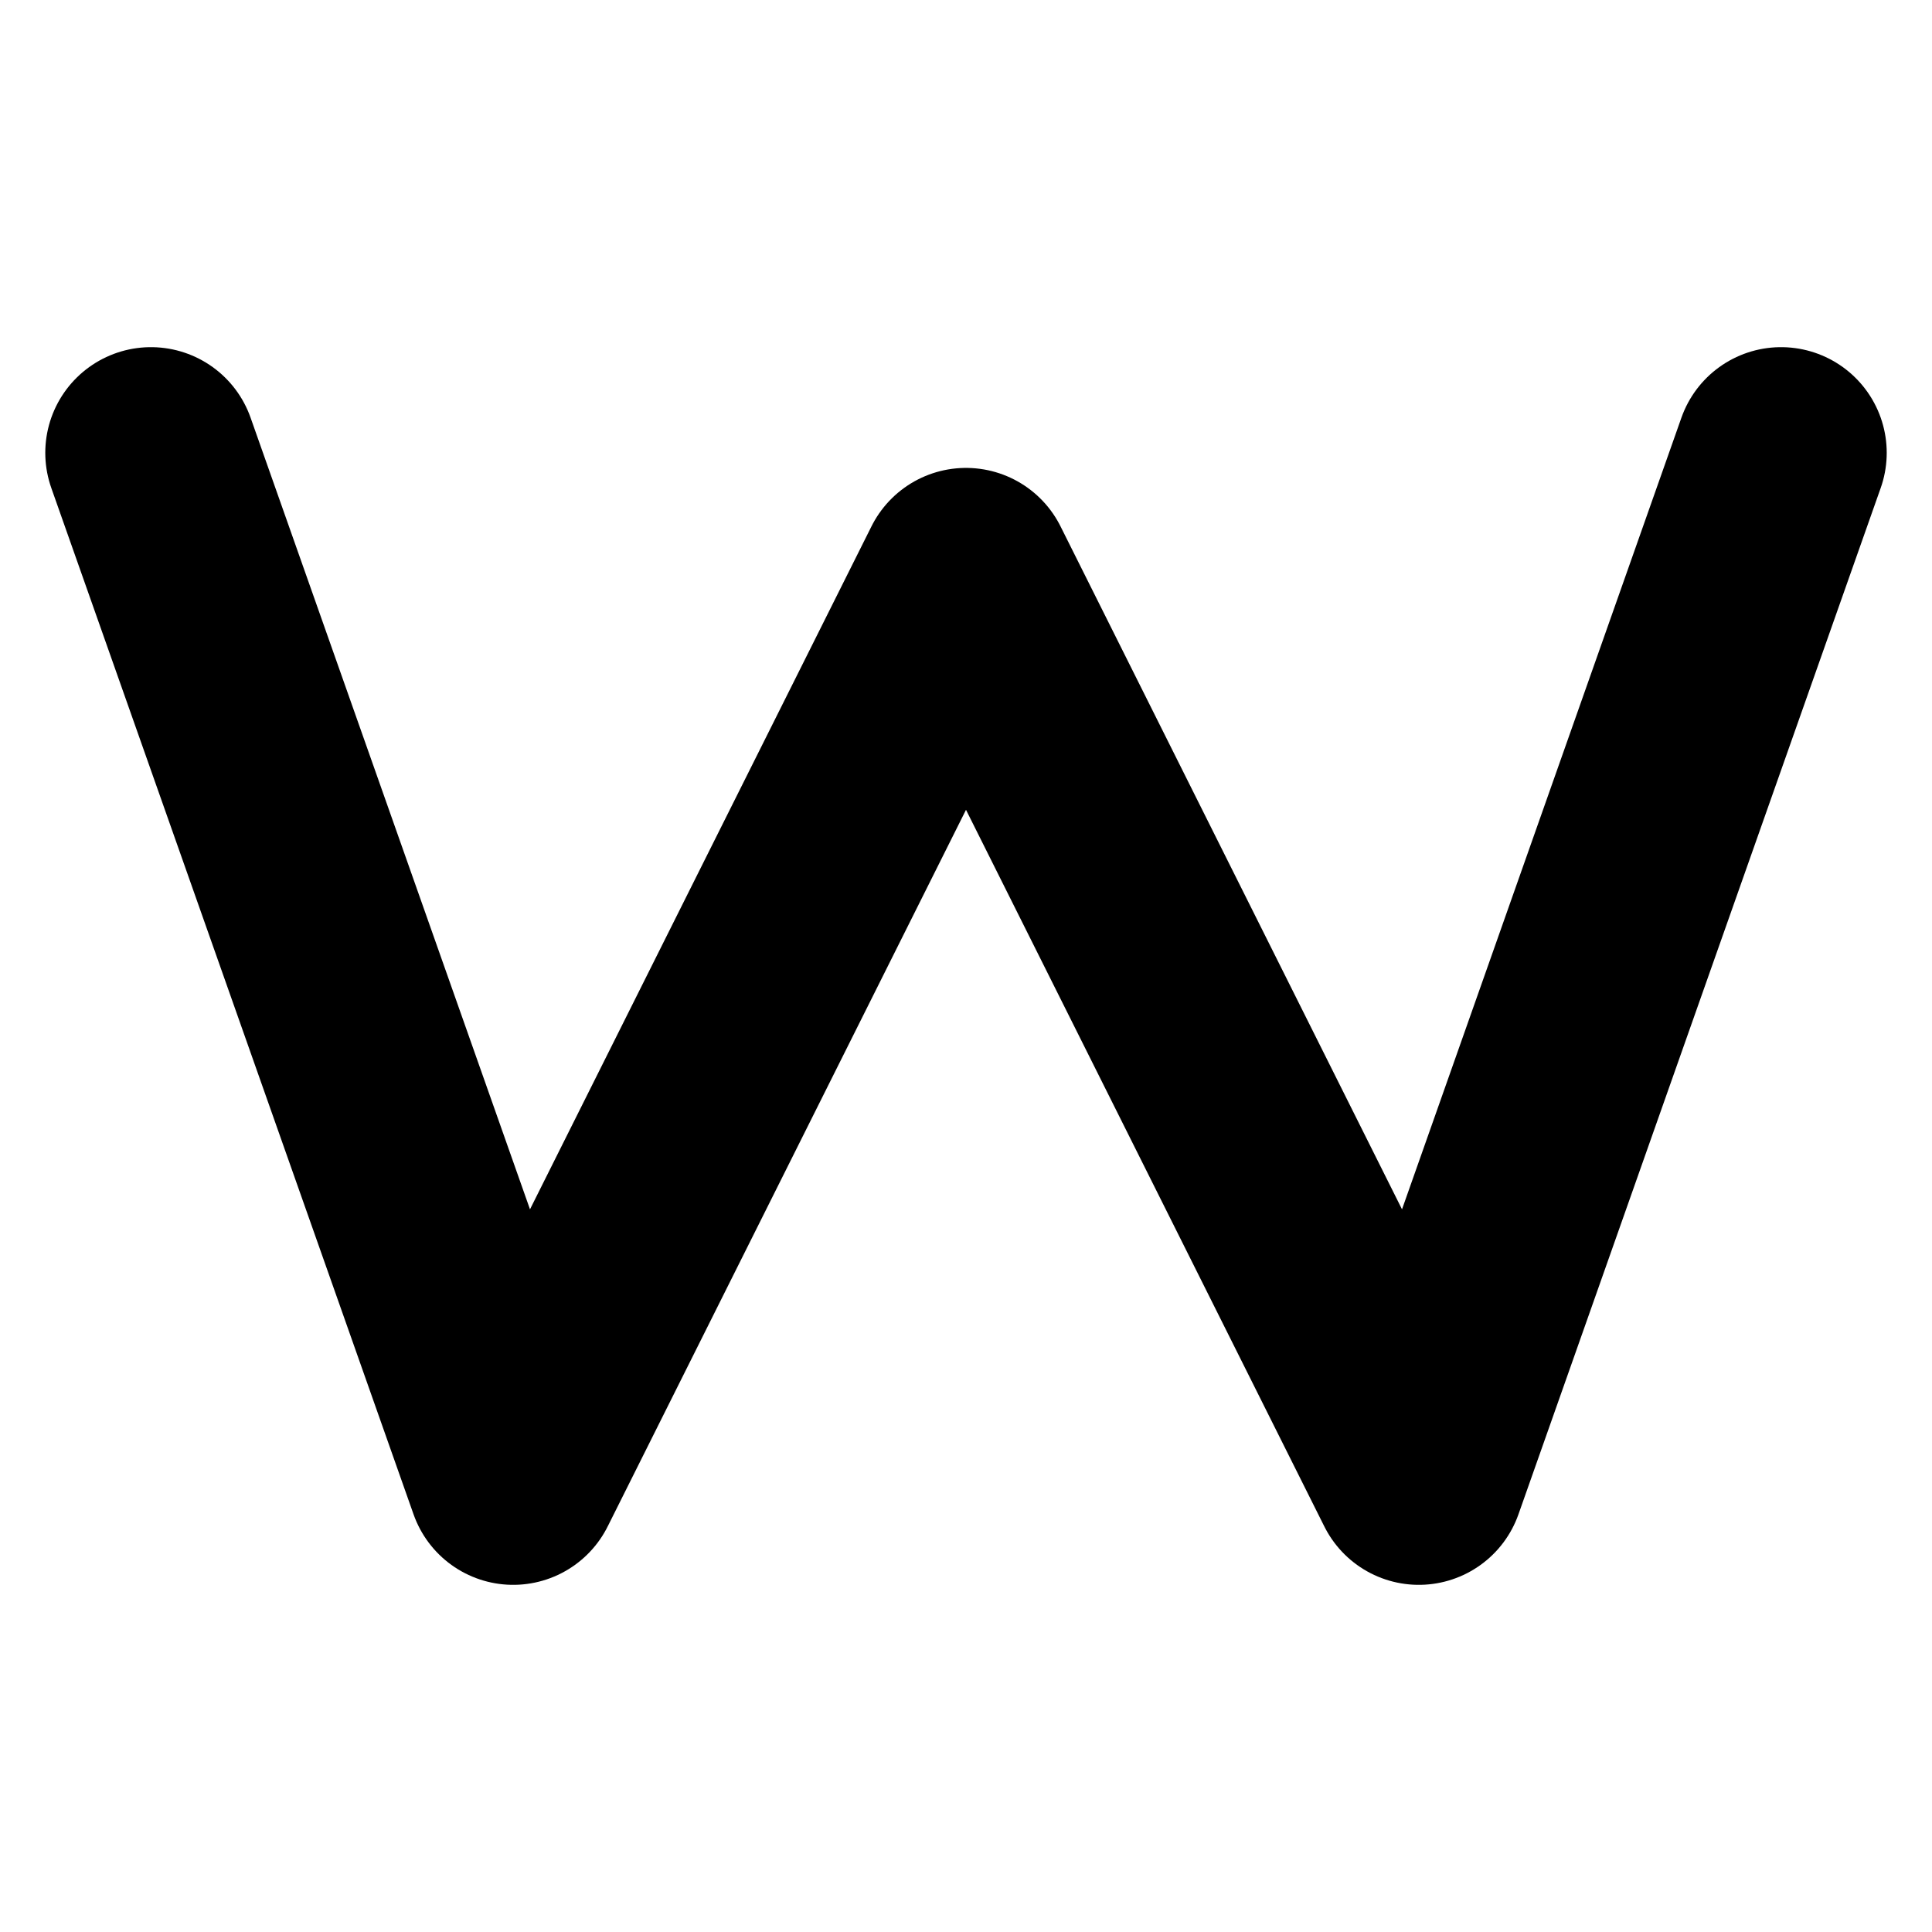
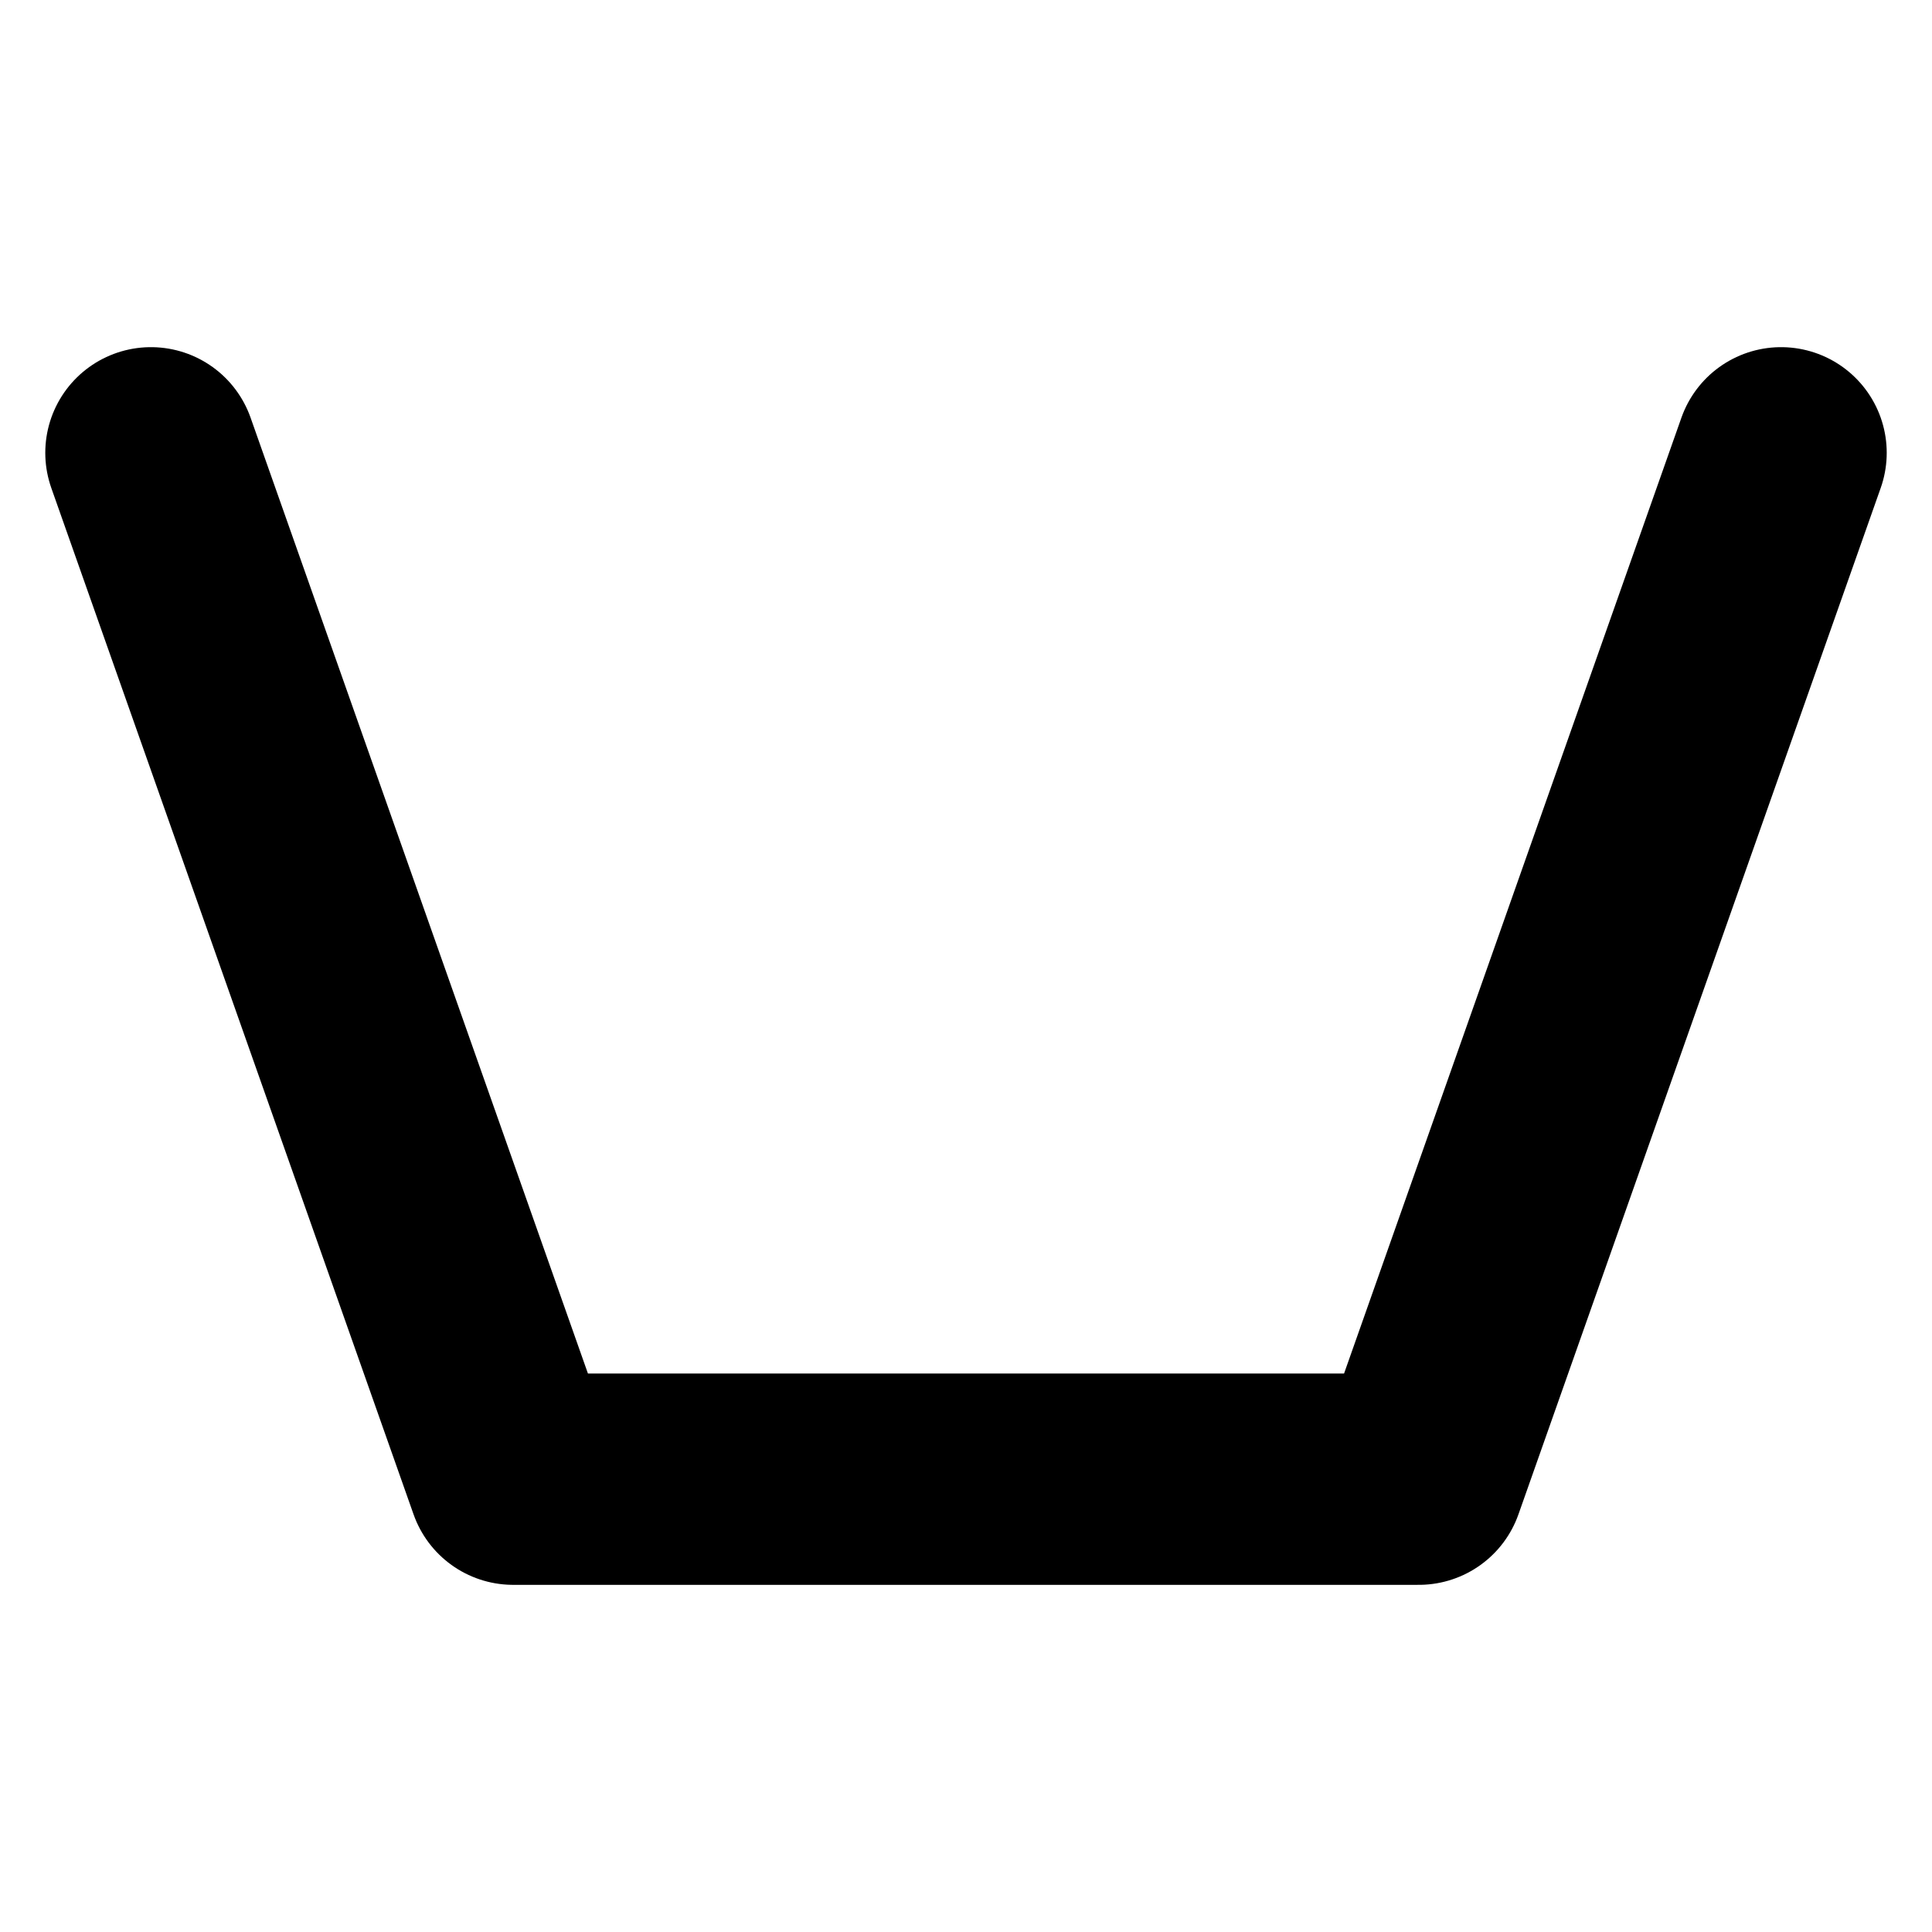
<svg xmlns="http://www.w3.org/2000/svg" viewBox="0 0 128 128">
-   <path d="M10 30 L34 98 L64 38 L94 98 L118 30" fill="none" stroke="#000000" stroke-width="14" stroke-linecap="round" stroke-linejoin="round" />
-   <circle cx="118" cy="30" r="6" fill="#000000" />
+   <path d="M10 30 L34 98 L94 98 L118 30" fill="none" stroke="#000000" stroke-width="14" stroke-linecap="round" stroke-linejoin="round" />
</svg>